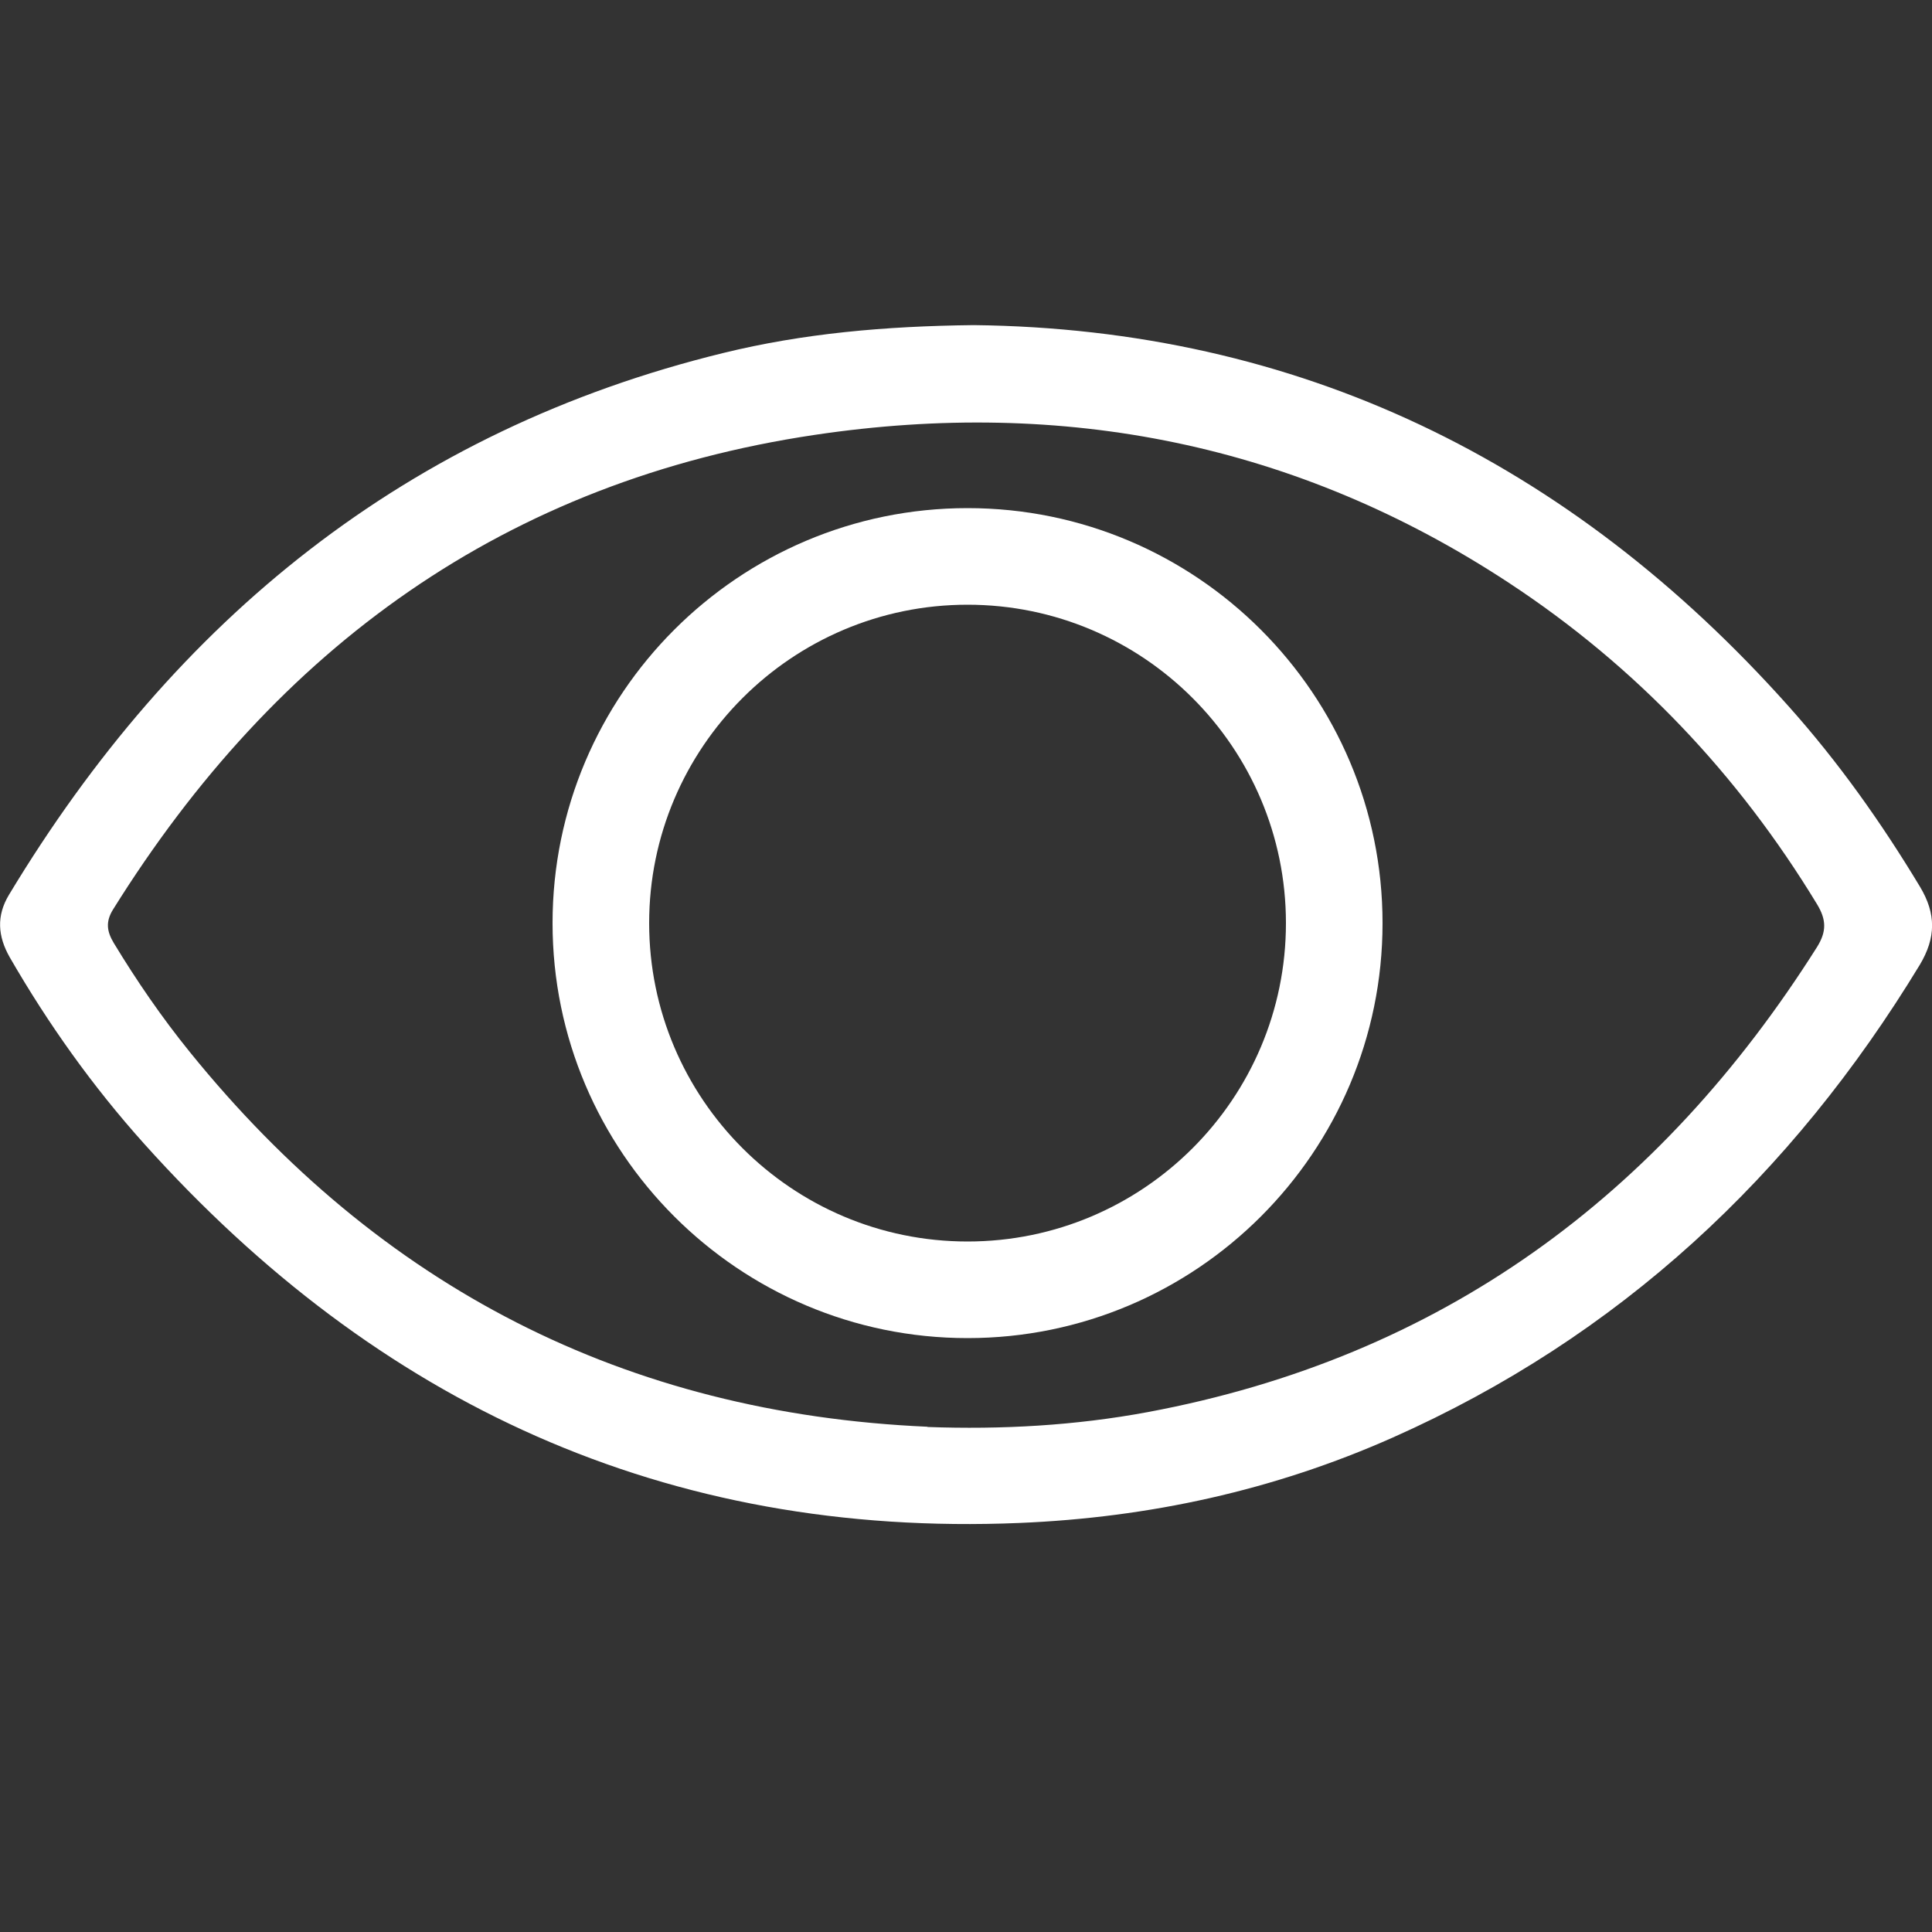
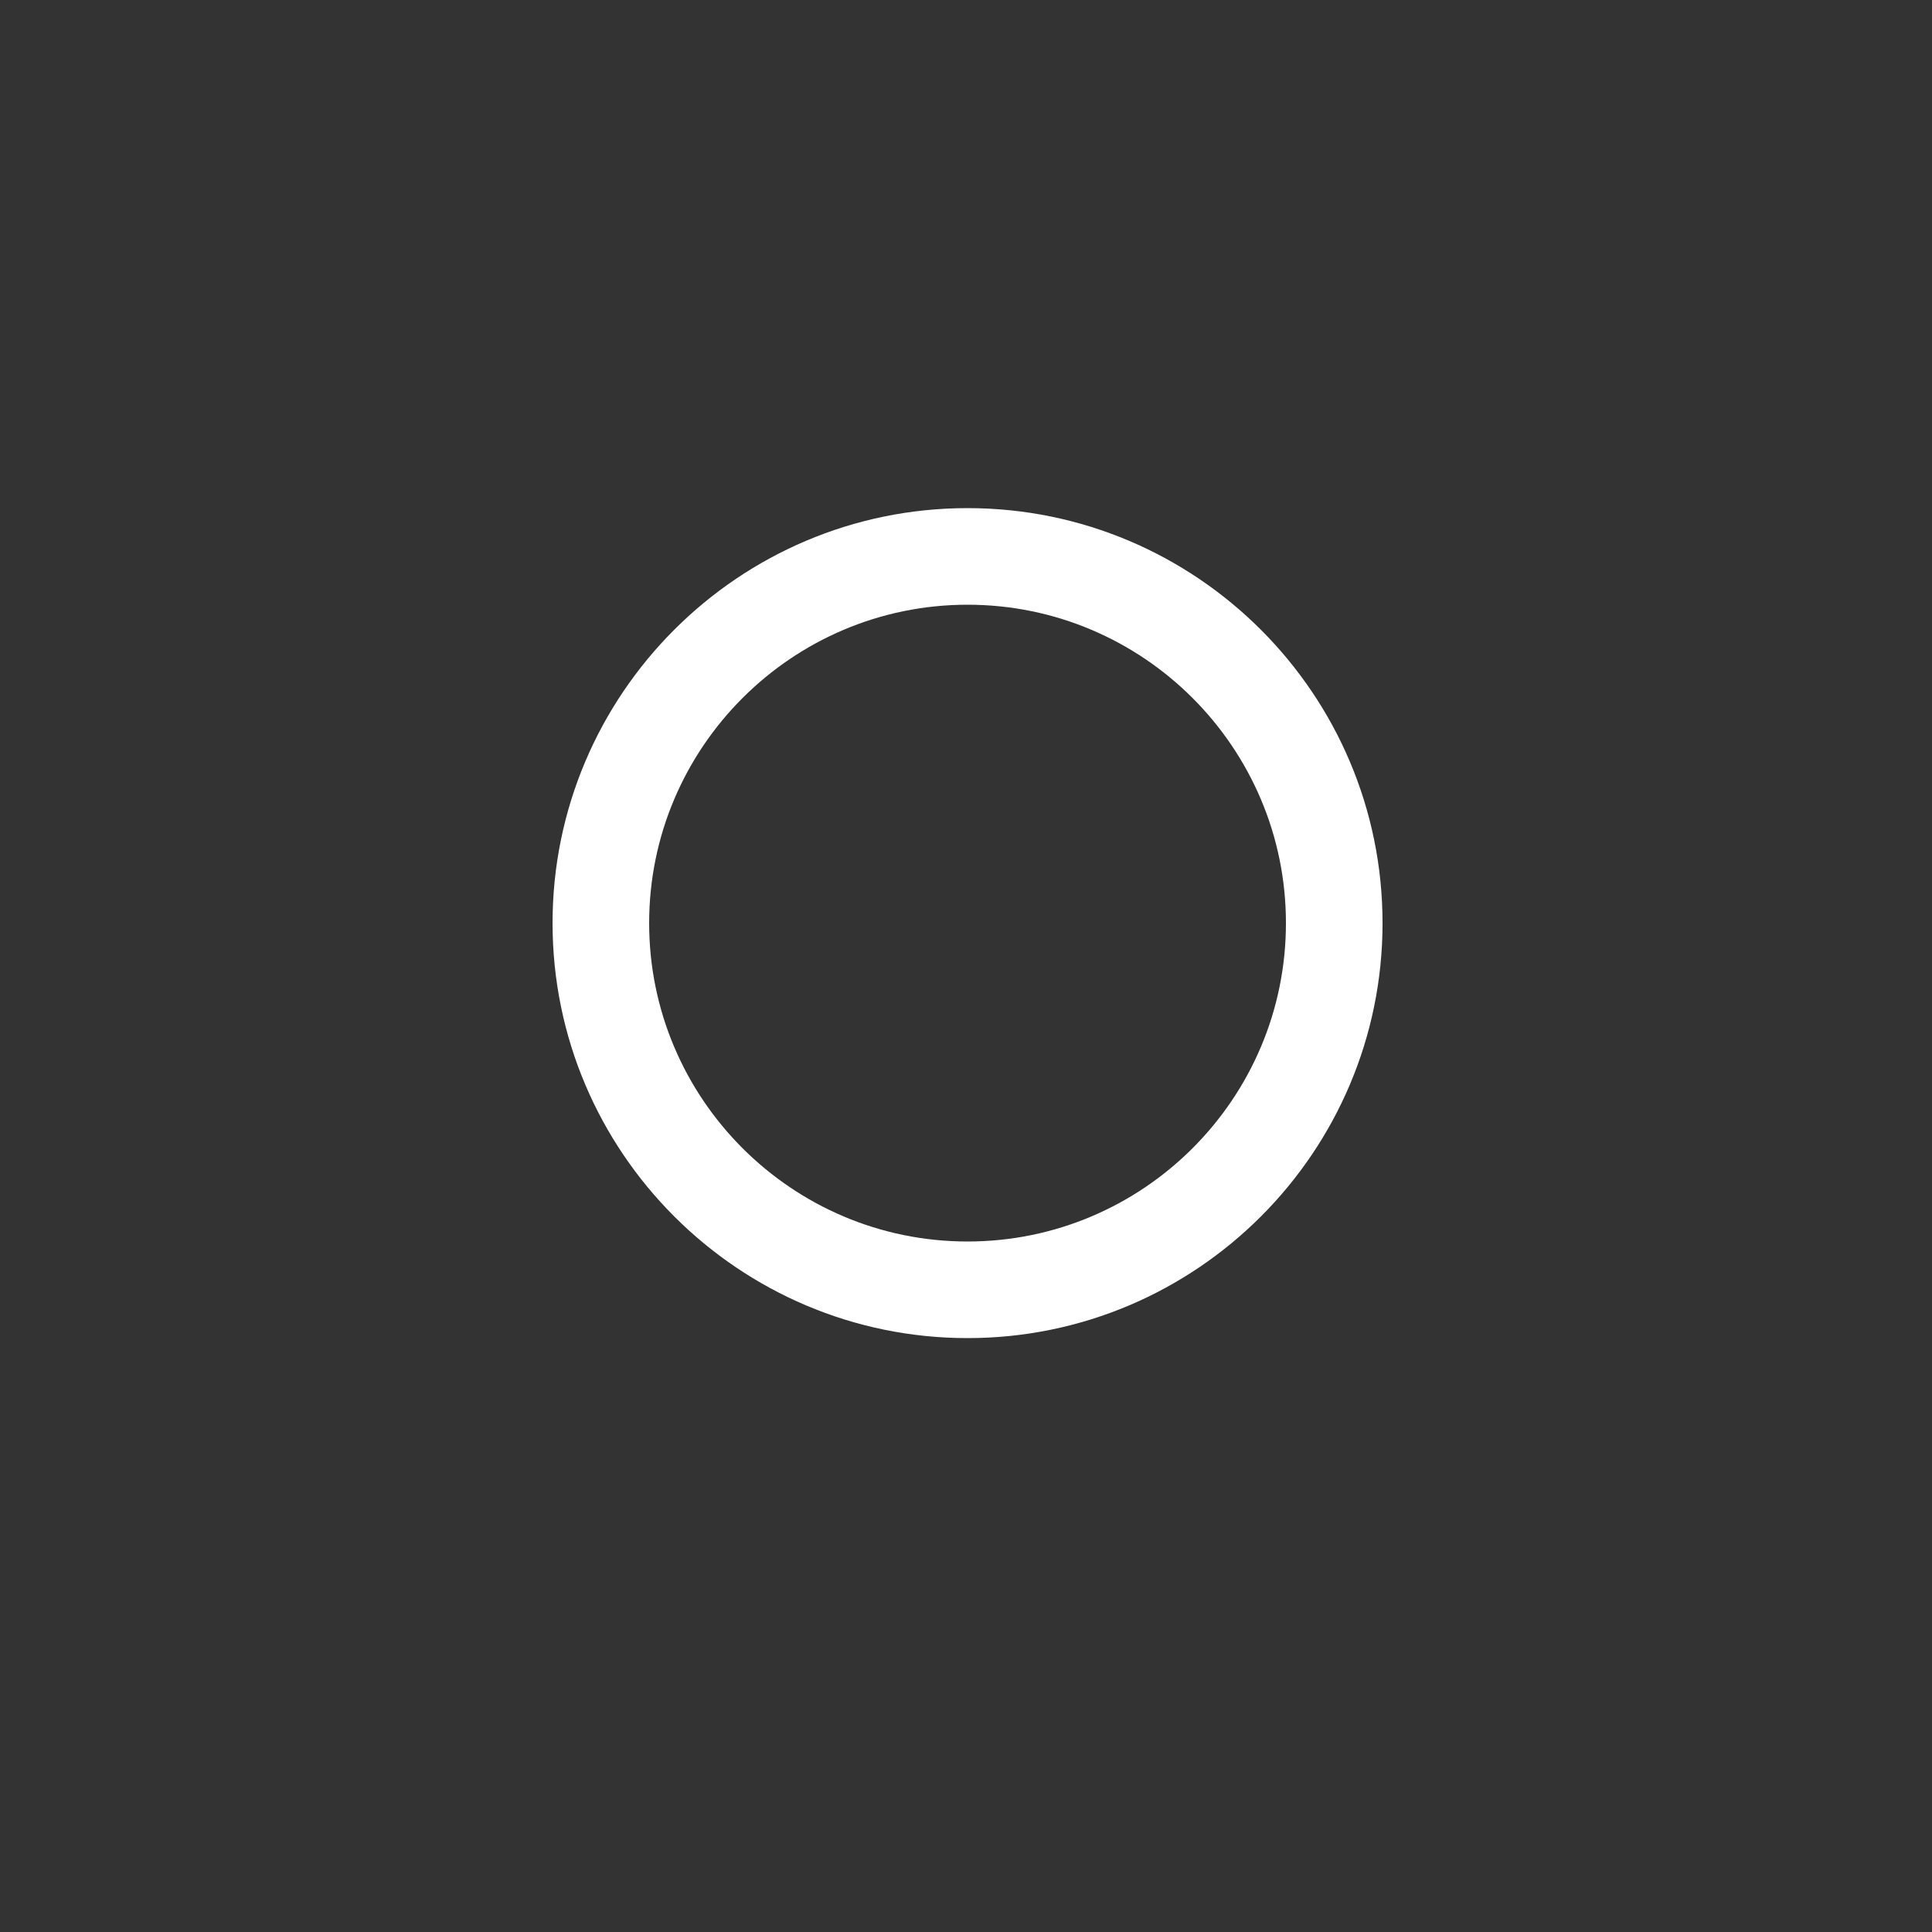
<svg xmlns="http://www.w3.org/2000/svg" width="25" height="25" viewBox="0 0 25 25" fill="none">
  <rect x="0" y="0" width="25" height="25" fill="#333333" stroke="none" />
  <g clip-path="url(#clip0_422_1084)">
    <path d="M12.52 17.315C9.56 17.315 7.15 14.908 7.15 11.945C7.15 8.983 9.558 6.575 12.52 6.575C15.483 6.575 17.89 8.983 17.89 11.945C17.89 14.908 15.483 17.315 12.52 17.315ZM12.52 7.825C10.248 7.825 8.4 9.673 8.4 11.945C8.4 14.218 10.248 16.065 12.52 16.065C14.793 16.065 16.64 14.218 16.64 11.945C16.64 9.673 14.793 7.825 12.52 7.825Z" fill="white" />
-     <path d="M12.6 4.207C16.792 4.255 20.31 5.962 23.145 9.14C23.79 9.862 24.345 10.645 24.845 11.475C25.055 11.825 25.052 12.134 24.842 12.485C23.185 15.214 20.95 17.302 18.015 18.605C16.482 19.285 14.872 19.637 13.192 19.707C8.62 19.897 4.887 18.167 1.865 14.8C1.2 14.059 0.625 13.252 0.127 12.389C-0.03 12.114 -0.048 11.85 0.117 11.577C2.267 8.012 5.27 5.567 9.362 4.567C10.392 4.315 11.445 4.22 12.6 4.207ZM12.002 18.465C12.962 18.5 13.915 18.447 14.855 18.272C18.642 17.564 21.475 15.479 23.512 12.255C23.637 12.055 23.635 11.902 23.512 11.7C22.49 10.017 21.165 8.62 19.522 7.54C16.782 5.74 13.765 5.147 10.545 5.627C6.545 6.222 3.577 8.377 1.462 11.77C1.365 11.927 1.382 12.052 1.472 12.202C1.77 12.694 2.095 13.167 2.457 13.614C4.917 16.654 8.09 18.29 12.002 18.462V18.465Z" fill="white" />
  </g>
  <defs>
    <clipPath id="clip0_422_1084">
      <rect width="25" height="25" fill="white" />
    </clipPath>
  </defs>
</svg>